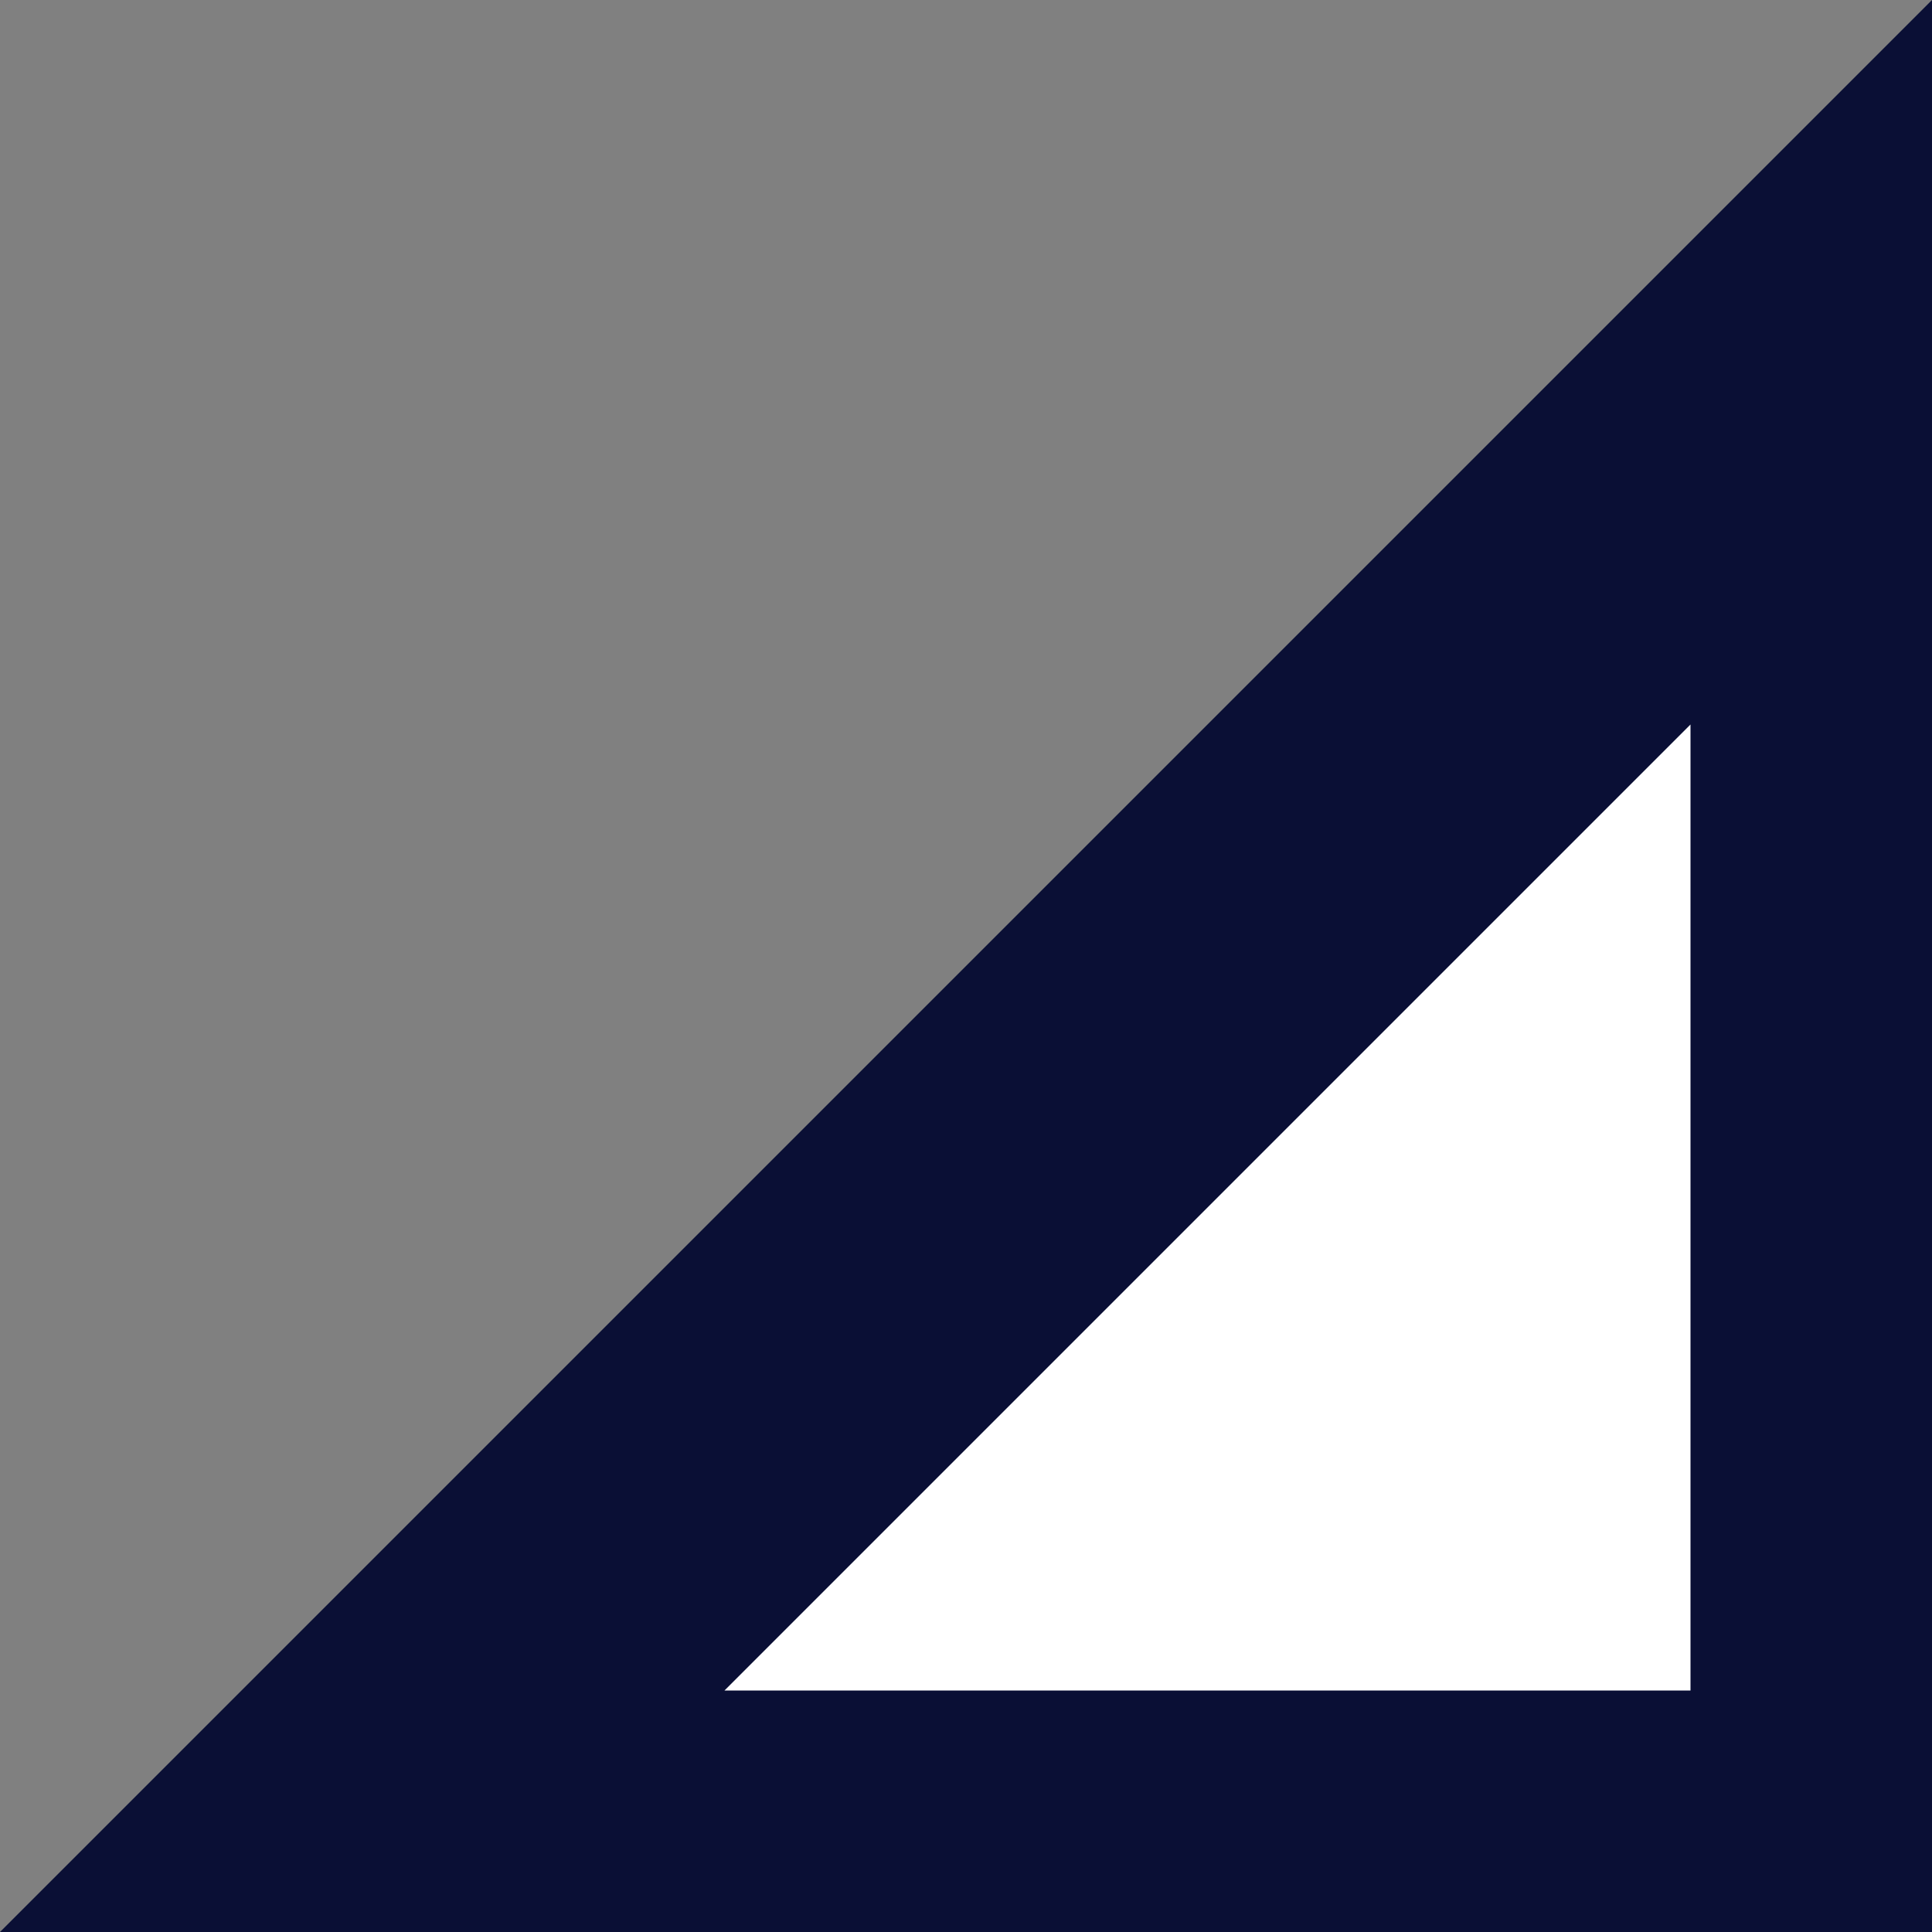
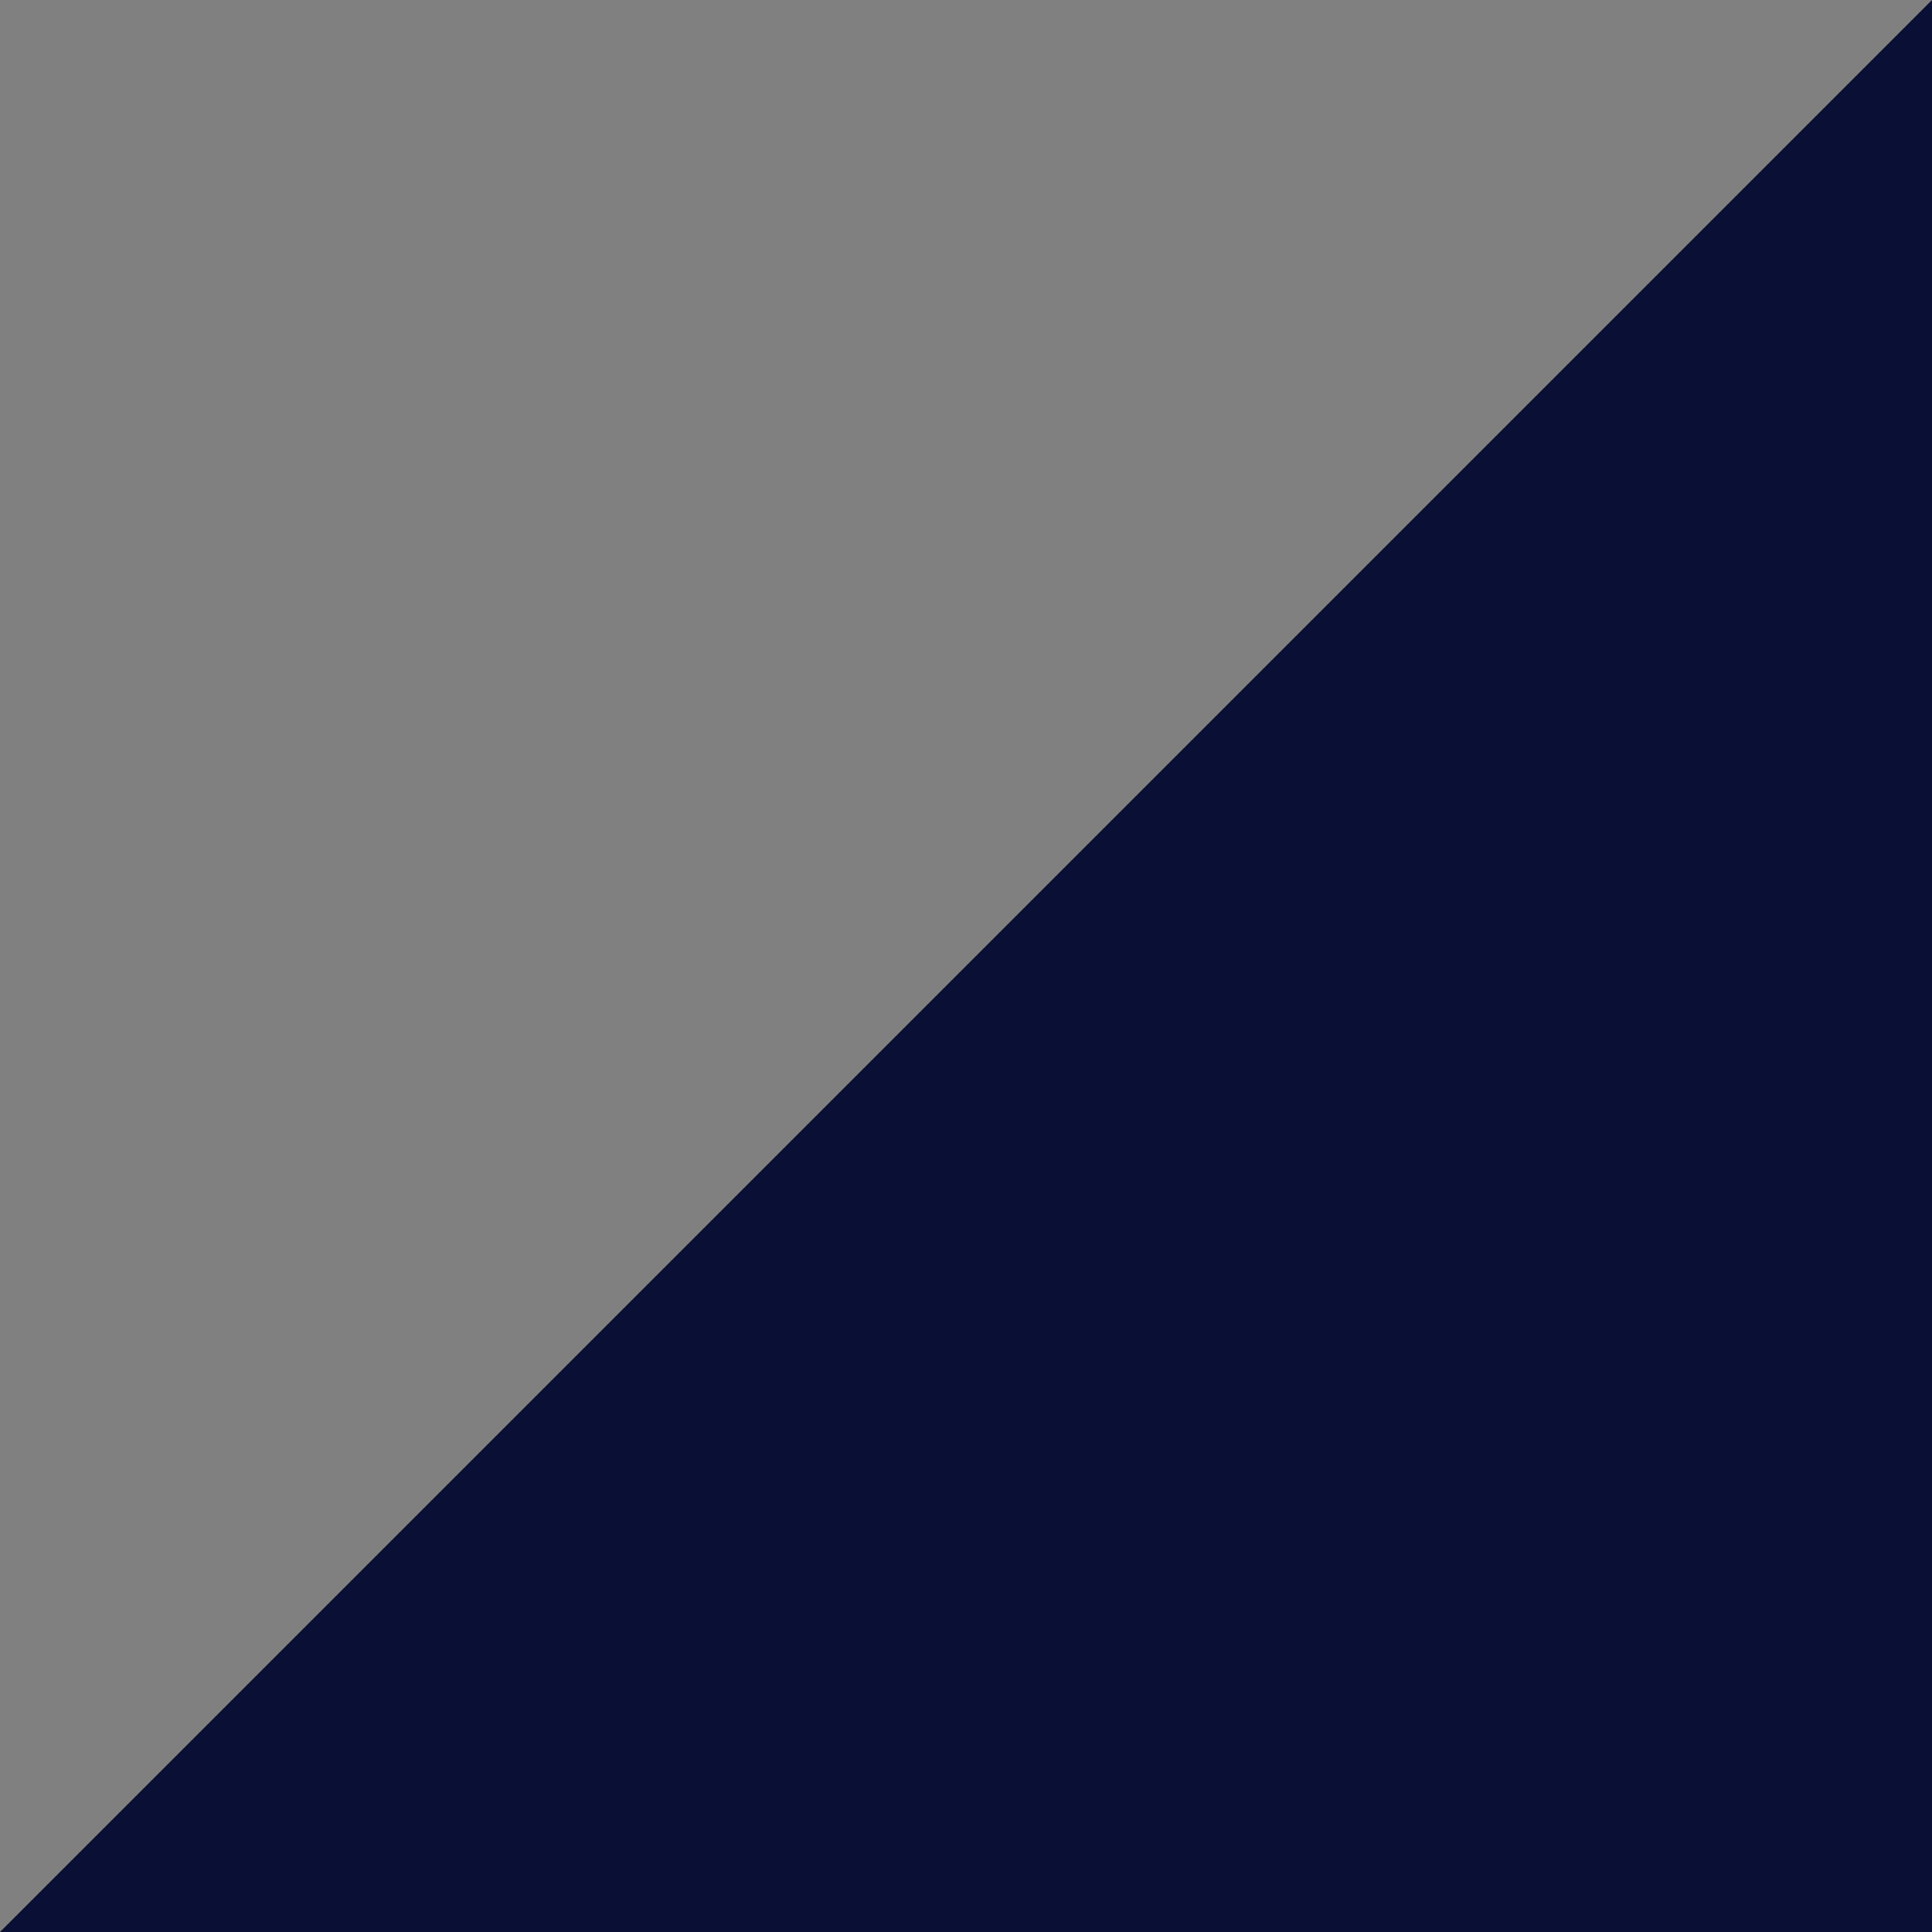
<svg xmlns="http://www.w3.org/2000/svg" id="Layer_1" data-name="Layer 1" viewBox="0 0 120 120">
  <rect x="0" y="0" width="120" height="120" fill="#808080" stroke="none" />
  <defs>
    <style>
      .cls-1 {
        fill: #fff;
      }

      .cls-2 {
        fill: #0a0f35;
      }
    </style>
  </defs>
  <polygon class="cls-2" points="0 120 120 0 120 120 0 120" />
-   <polygon class="cls-1" points="45 105 105 45 105 105 45 105" />
</svg>